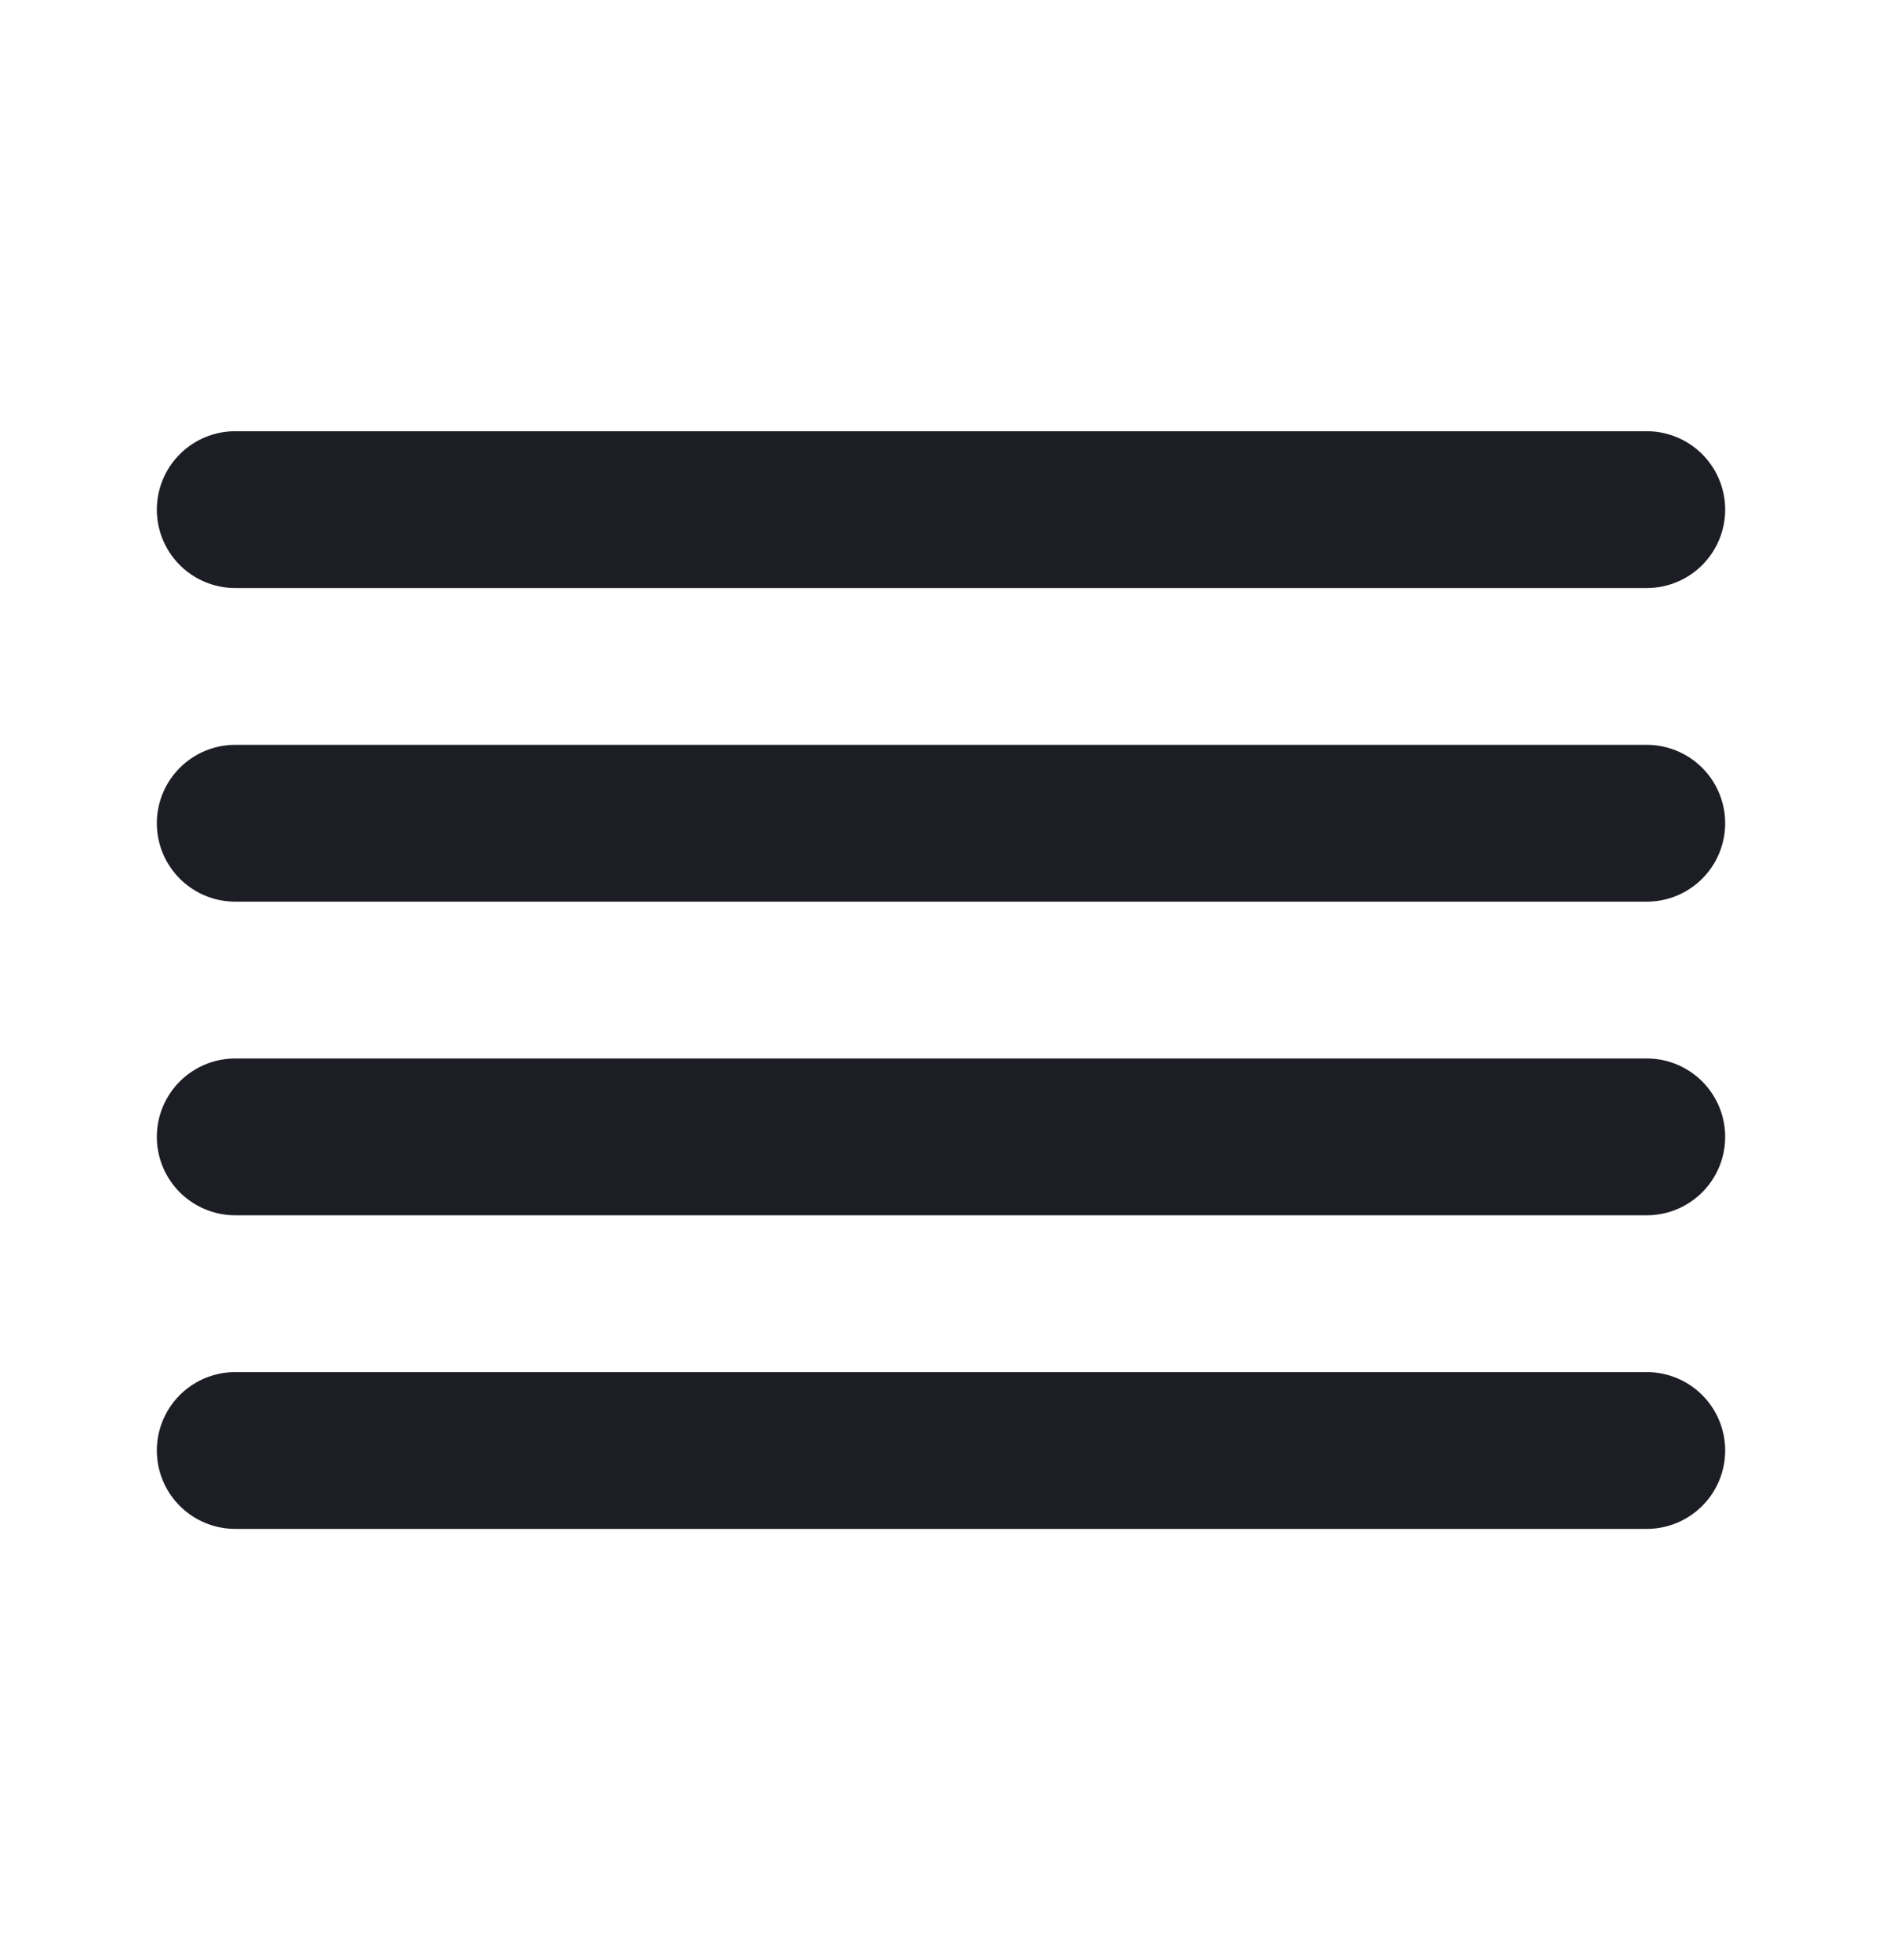
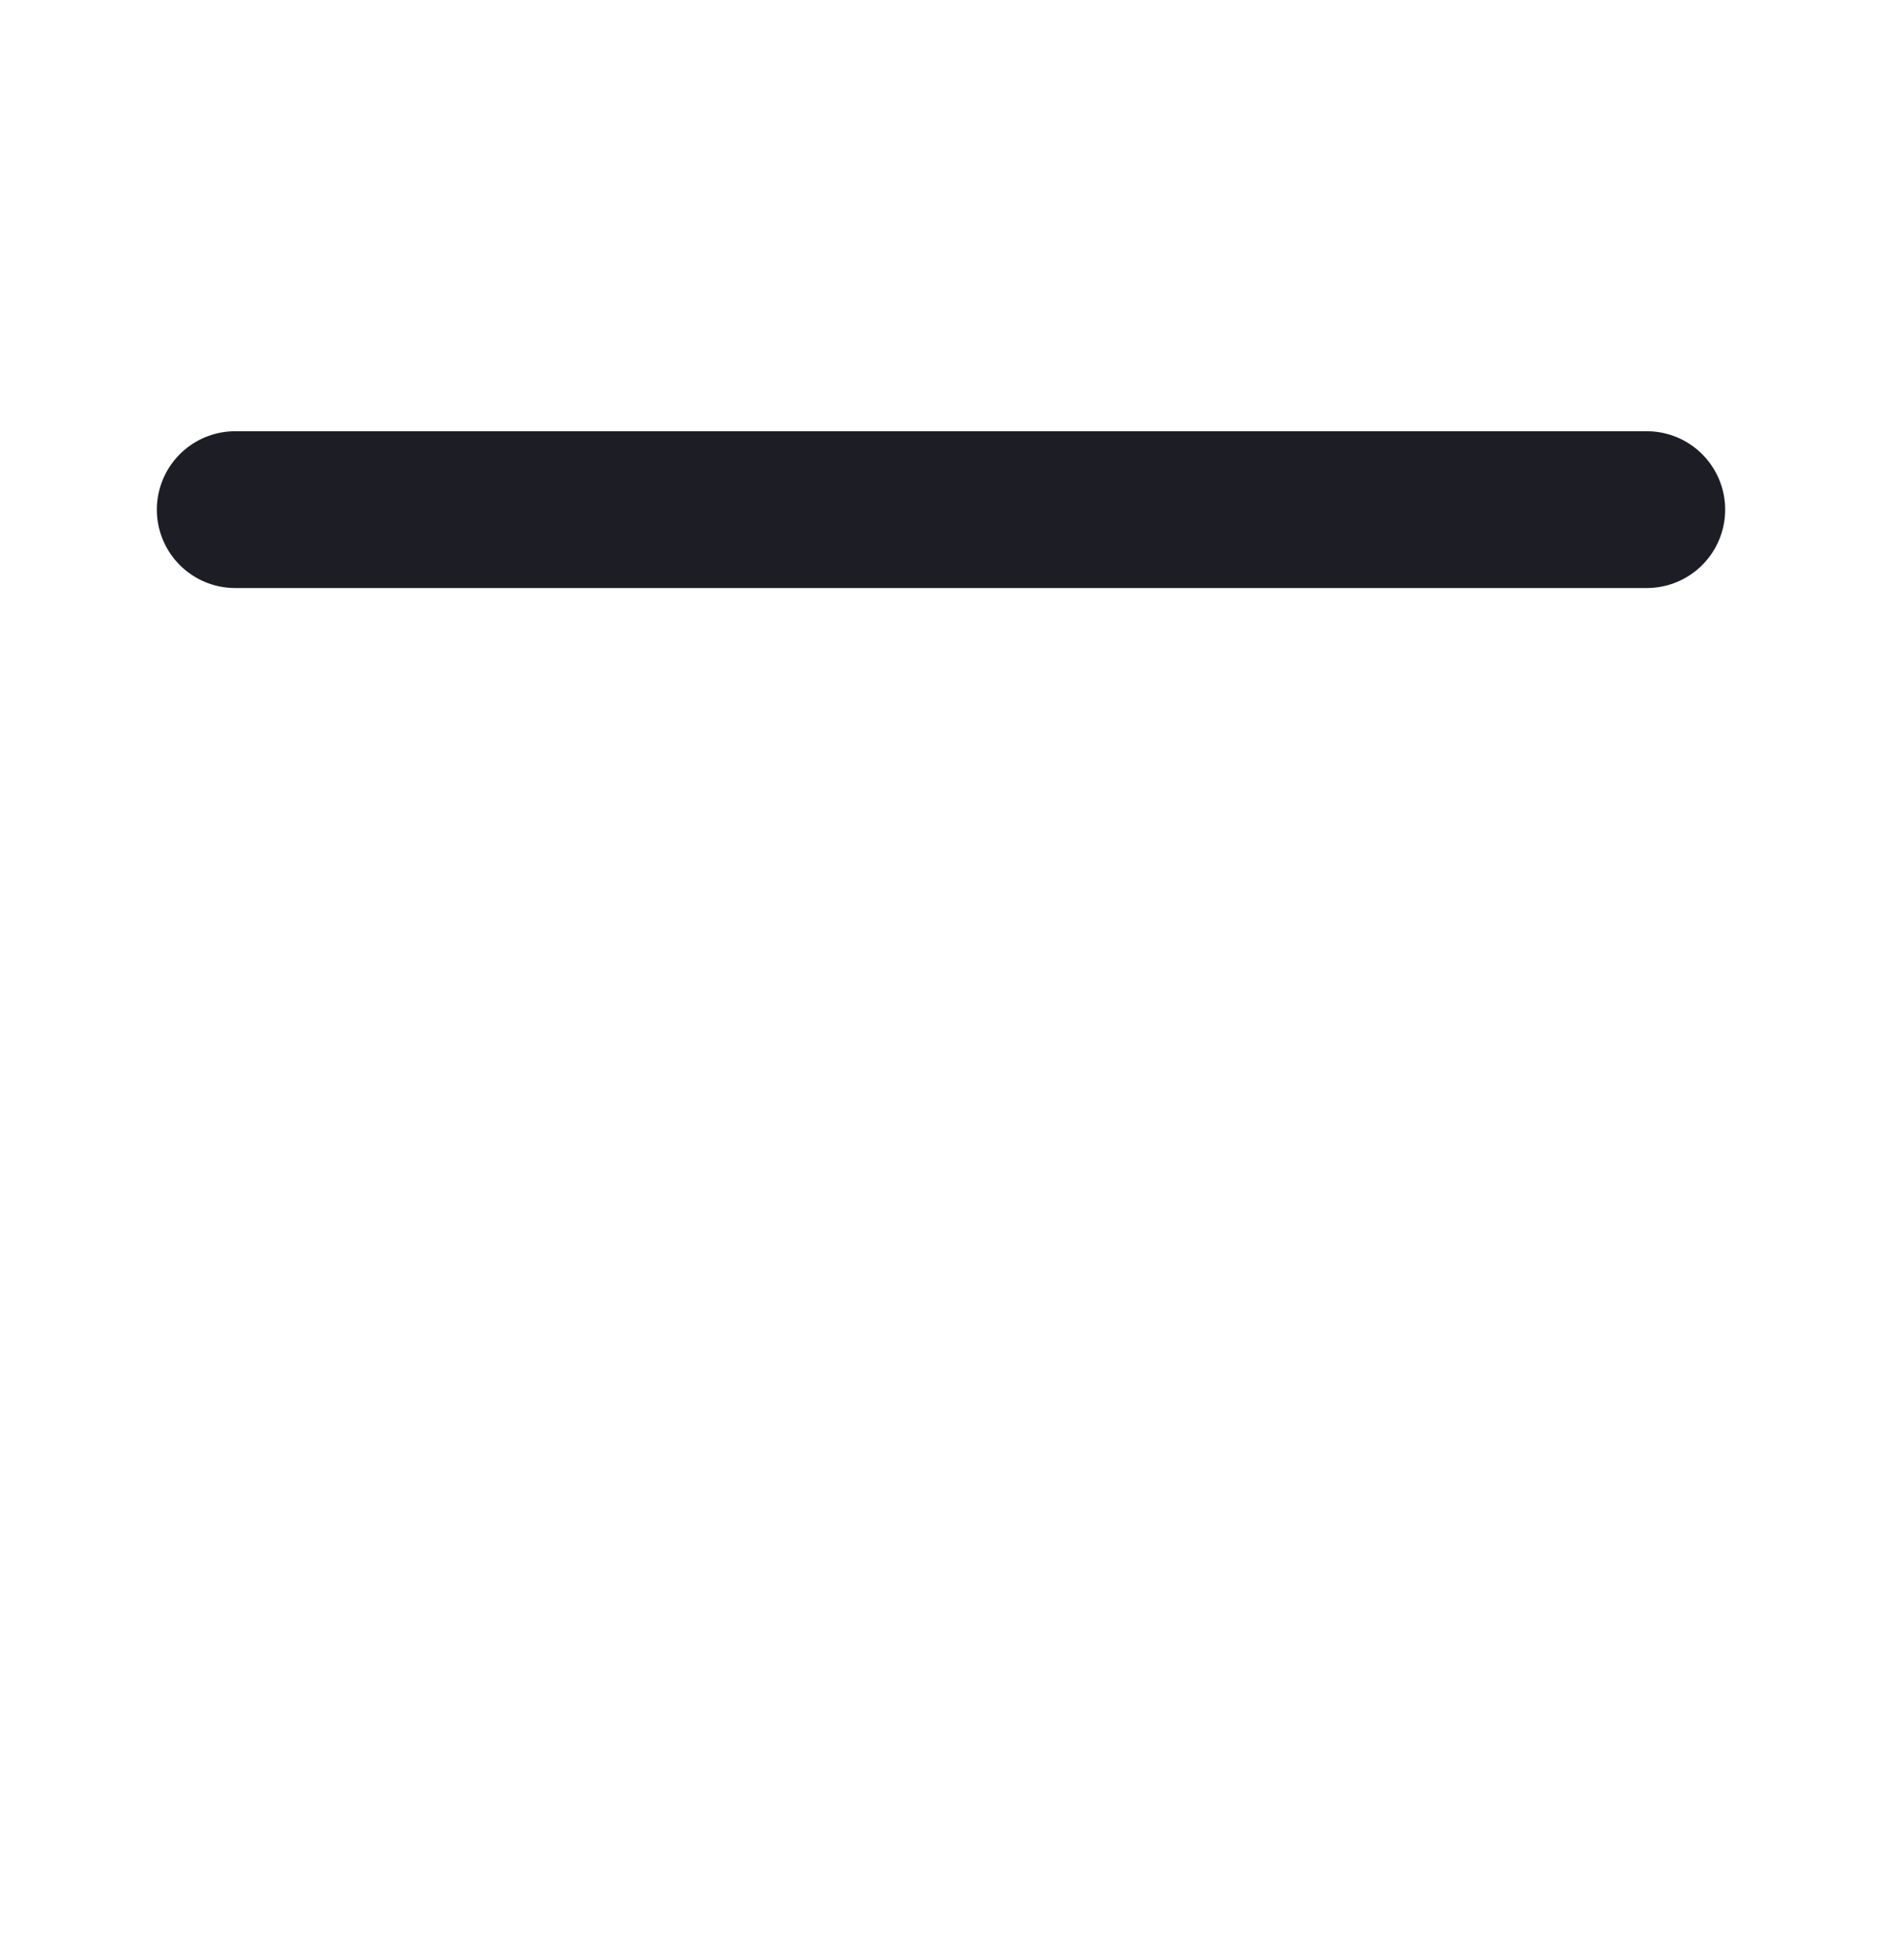
<svg xmlns="http://www.w3.org/2000/svg" width="24" height="25" viewBox="0 0 24 25" fill="none">
-   <path d="M21 10.5H3" stroke="#1D1E25" stroke-width="2" stroke-linecap="round" stroke-linejoin="round" />
  <path d="M21 6.5H3" stroke="#1D1E25" stroke-width="2" stroke-linecap="round" stroke-linejoin="round" />
-   <path d="M21 14.5H3" stroke="#1D1E25" stroke-width="2" stroke-linecap="round" stroke-linejoin="round" />
-   <path d="M21 18.5H3" stroke="#1D1E25" stroke-width="2" stroke-linecap="round" stroke-linejoin="round" />
</svg>